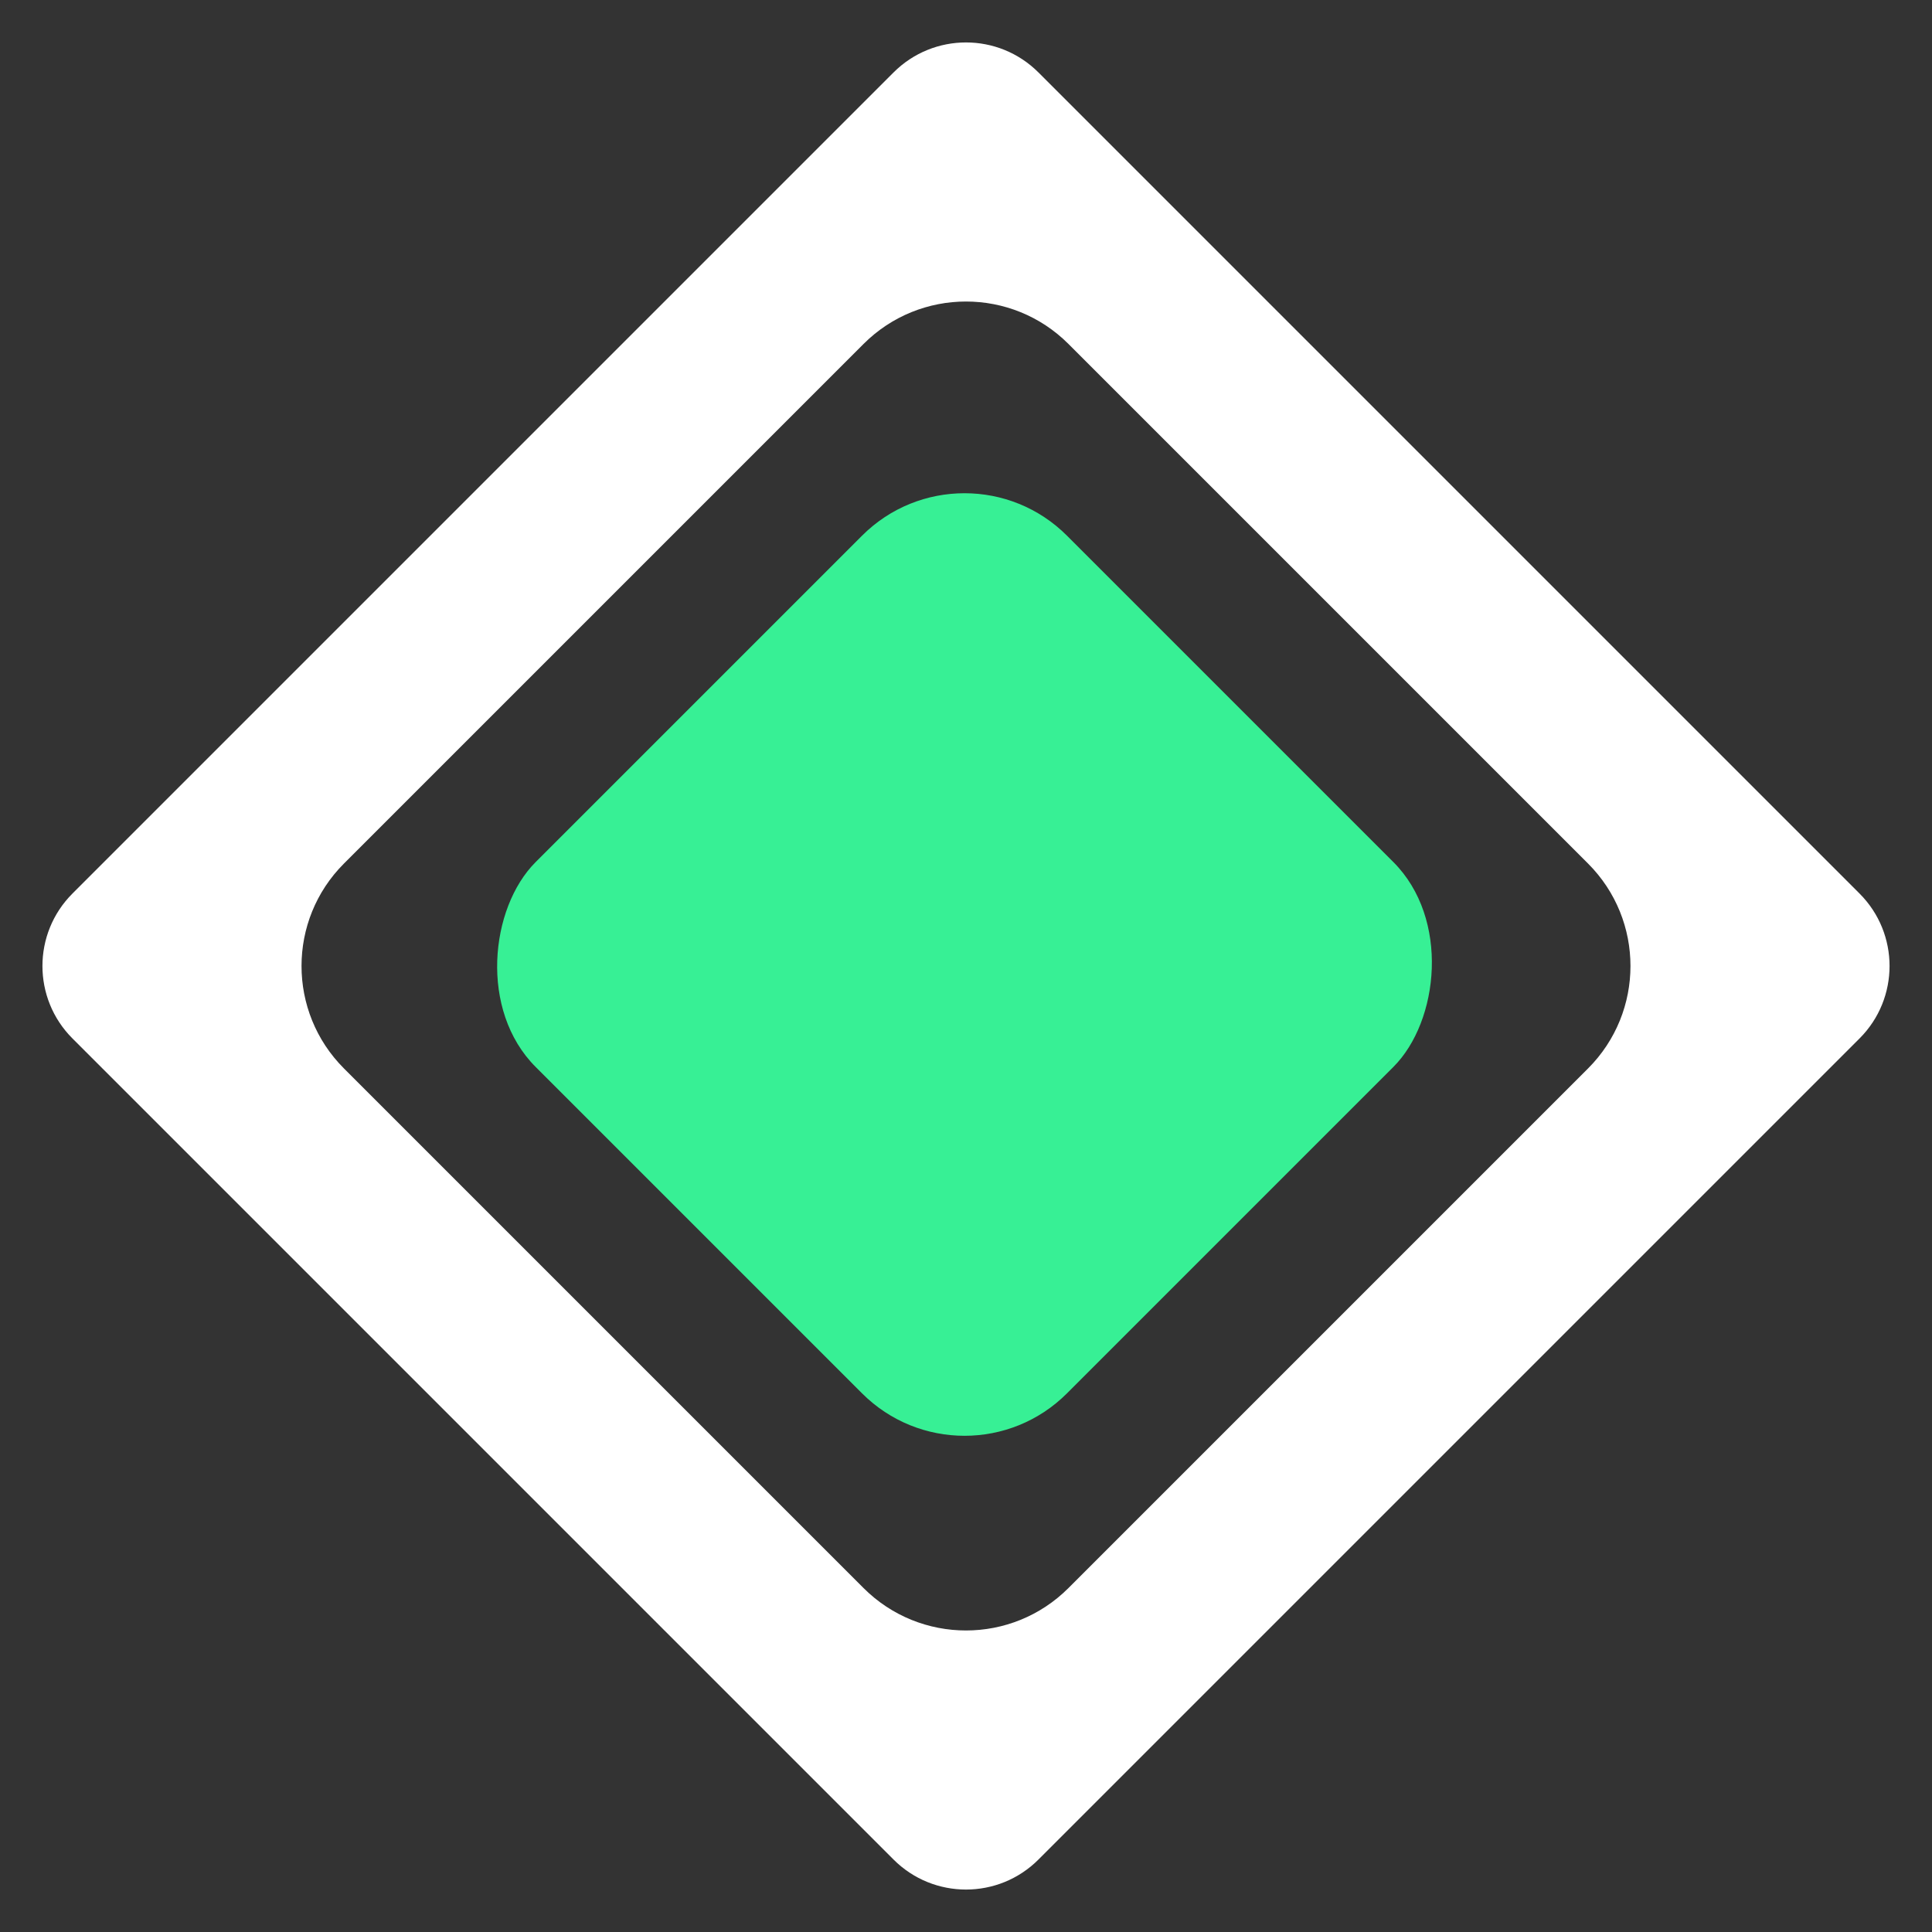
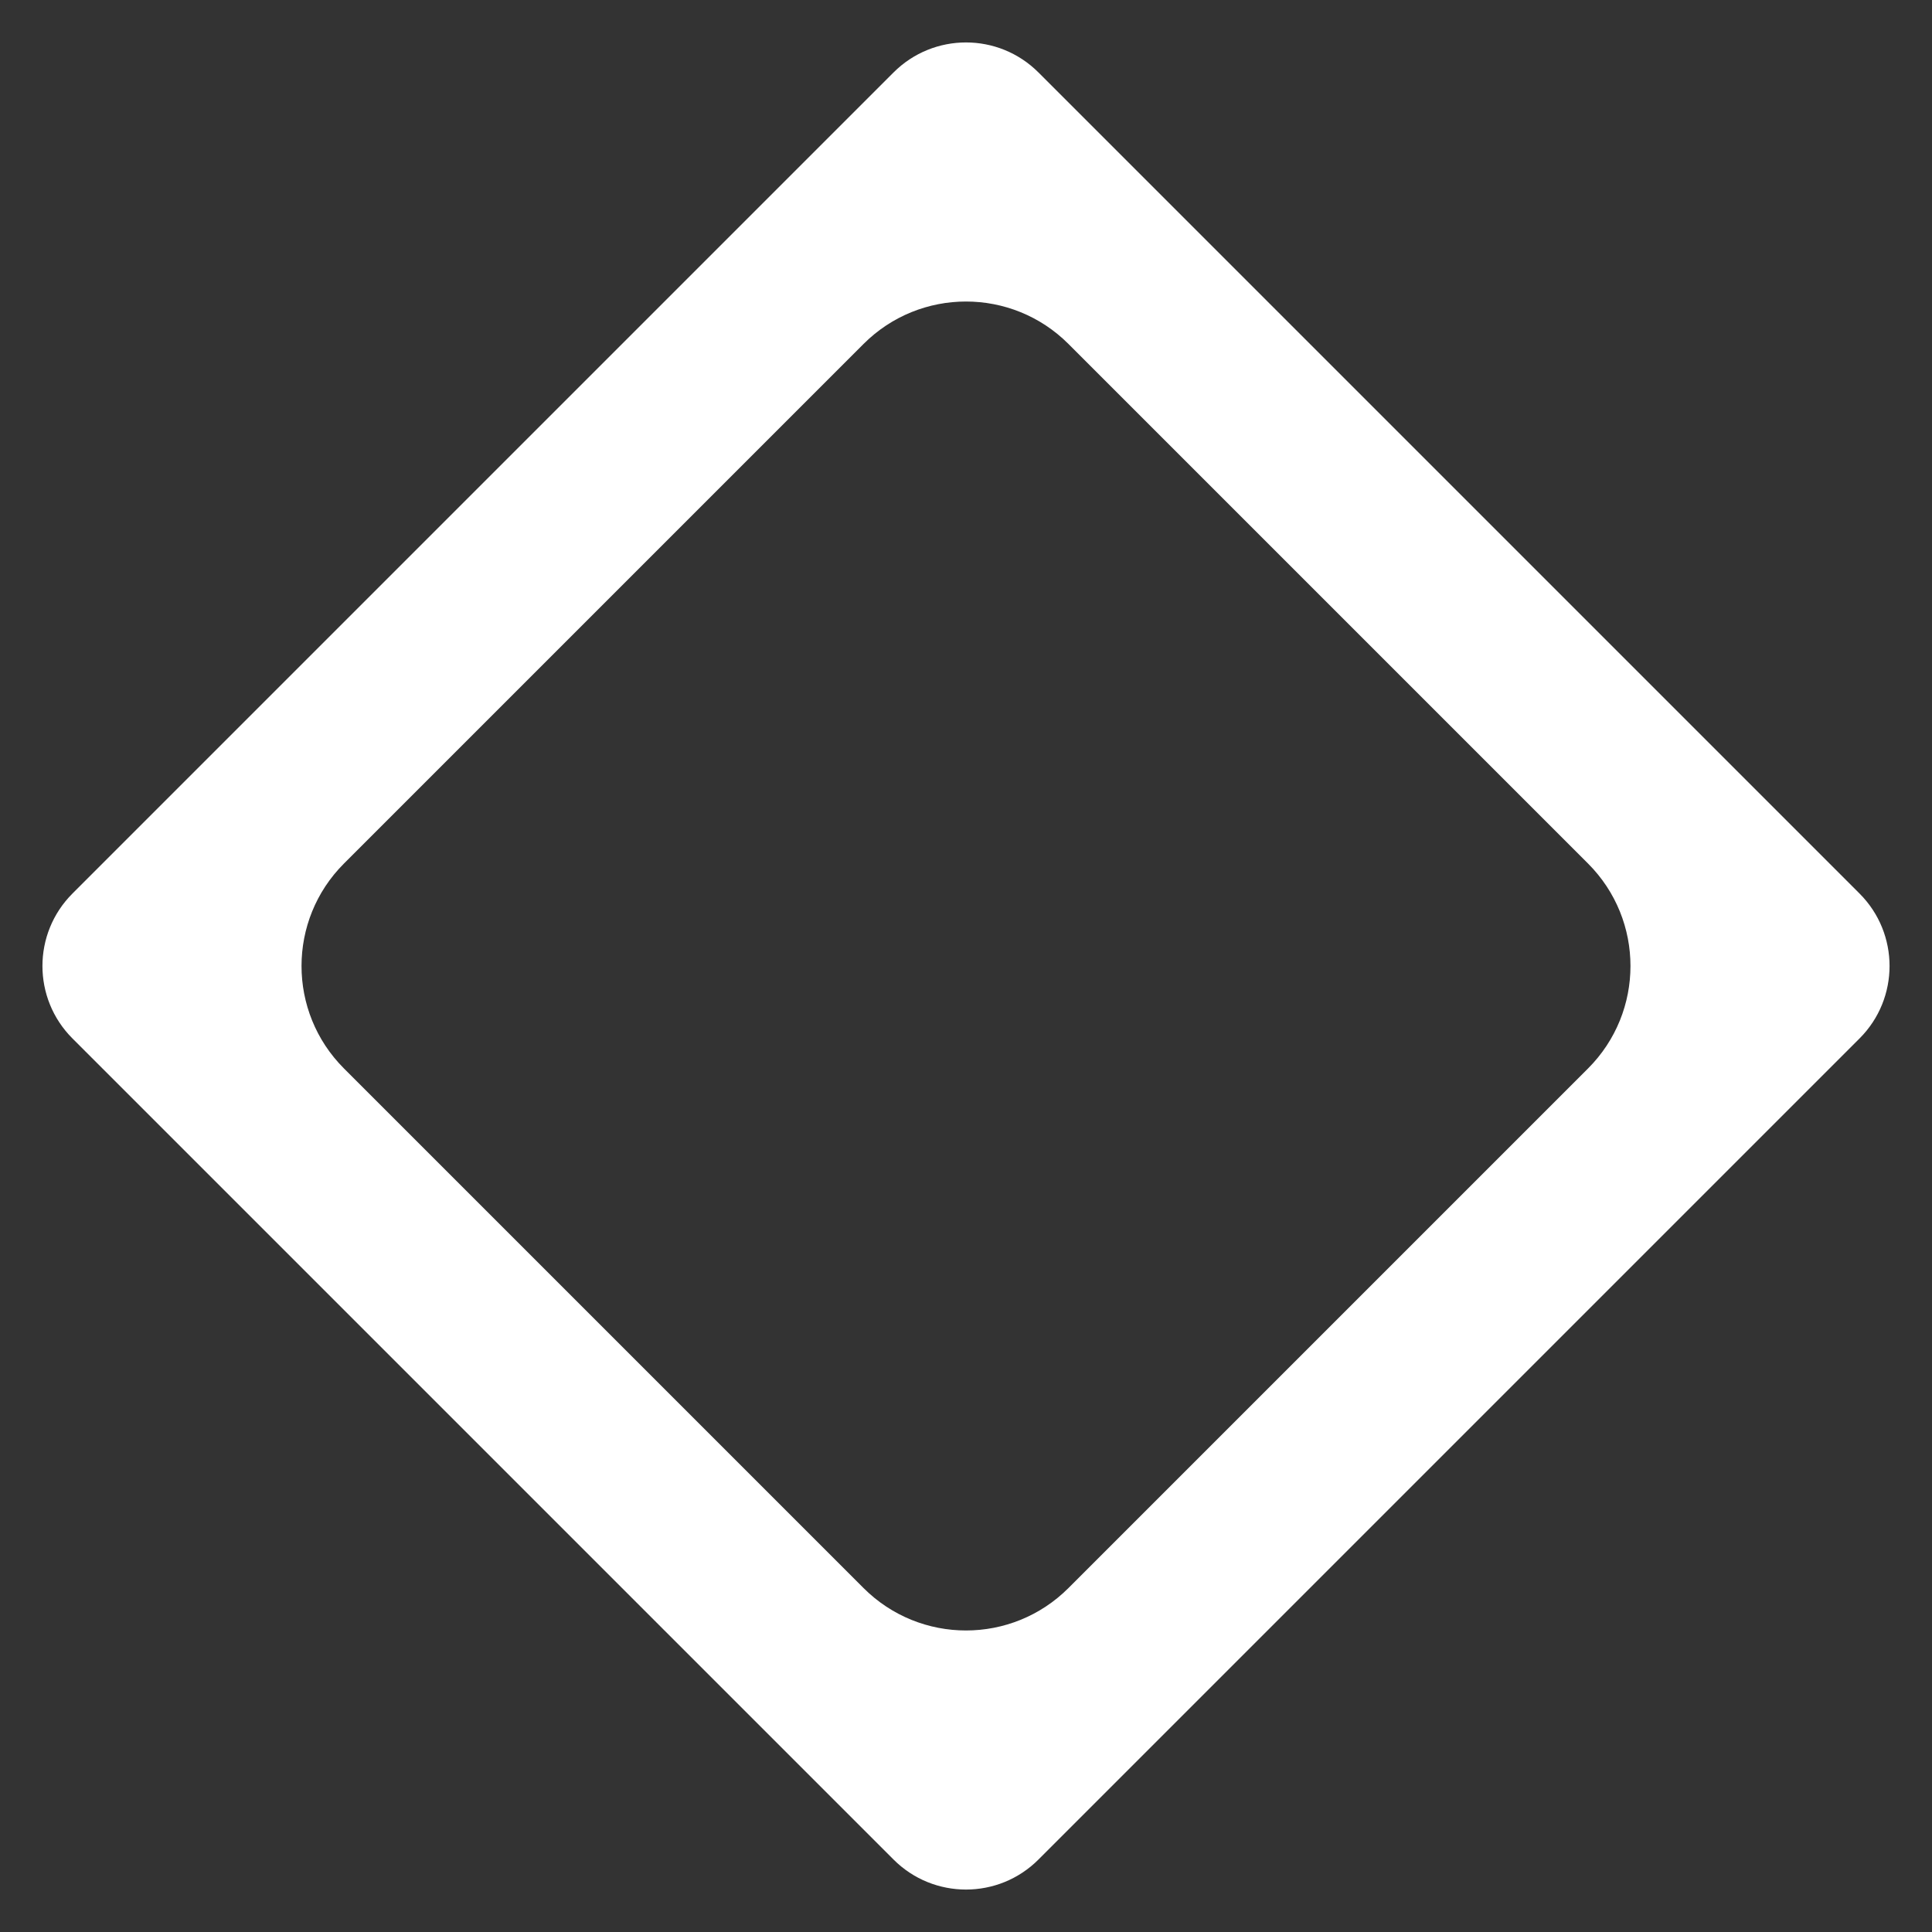
<svg xmlns="http://www.w3.org/2000/svg" width="200" height="200" viewBox="0 0 200 200" fill="none">
  <rect x="0" y="0" width="200" height="200" fill="#333333" stroke="none" />
-   <path fill-rule="evenodd" clip-rule="evenodd" d="M110.607 35.607C104.749 29.749 95.251 29.749 89.393 35.607L35.607 89.393C29.749 95.251 29.749 104.749 35.607 110.607L89.393 164.393C95.251 170.251 104.749 170.251 110.607 164.393L164.393 110.607C170.251 104.749 170.251 95.251 164.393 89.393L110.607 35.607ZM107.5 7.5C103.358 3.358 96.642 3.358 92.5 7.5L7.5 92.5C3.358 96.642 3.358 103.358 7.5 107.5L92.5 192.5C96.642 196.642 103.358 196.642 107.5 192.5L192.5 107.5C196.642 103.358 196.642 96.642 192.5 92.5L107.5 7.5Z" fill="white" />
-   <rect x="99.846" y="44.846" width="77.782" height="77.782" rx="15" transform="rotate(45 99.846 44.846)" fill="#37F095" />
+   <path fill-rule="evenodd" clip-rule="evenodd" d="M110.607 35.607C104.749 29.749 95.251 29.749 89.393 35.607L35.607 89.393C29.749 95.251 29.749 104.749 35.607 110.607L89.393 164.393C95.251 170.251 104.749 170.251 110.607 164.393L164.393 110.607C170.251 104.749 170.251 95.251 164.393 89.393L110.607 35.607ZM107.5 7.5C103.358 3.358 96.642 3.358 92.5 7.5L7.5 92.5C3.358 96.642 3.358 103.358 7.5 107.5L92.5 192.5C96.642 196.642 103.358 196.642 107.5 192.5L192.5 107.5C196.642 103.358 196.642 96.642 192.5 92.5L107.5 7.5" fill="white" />
</svg>